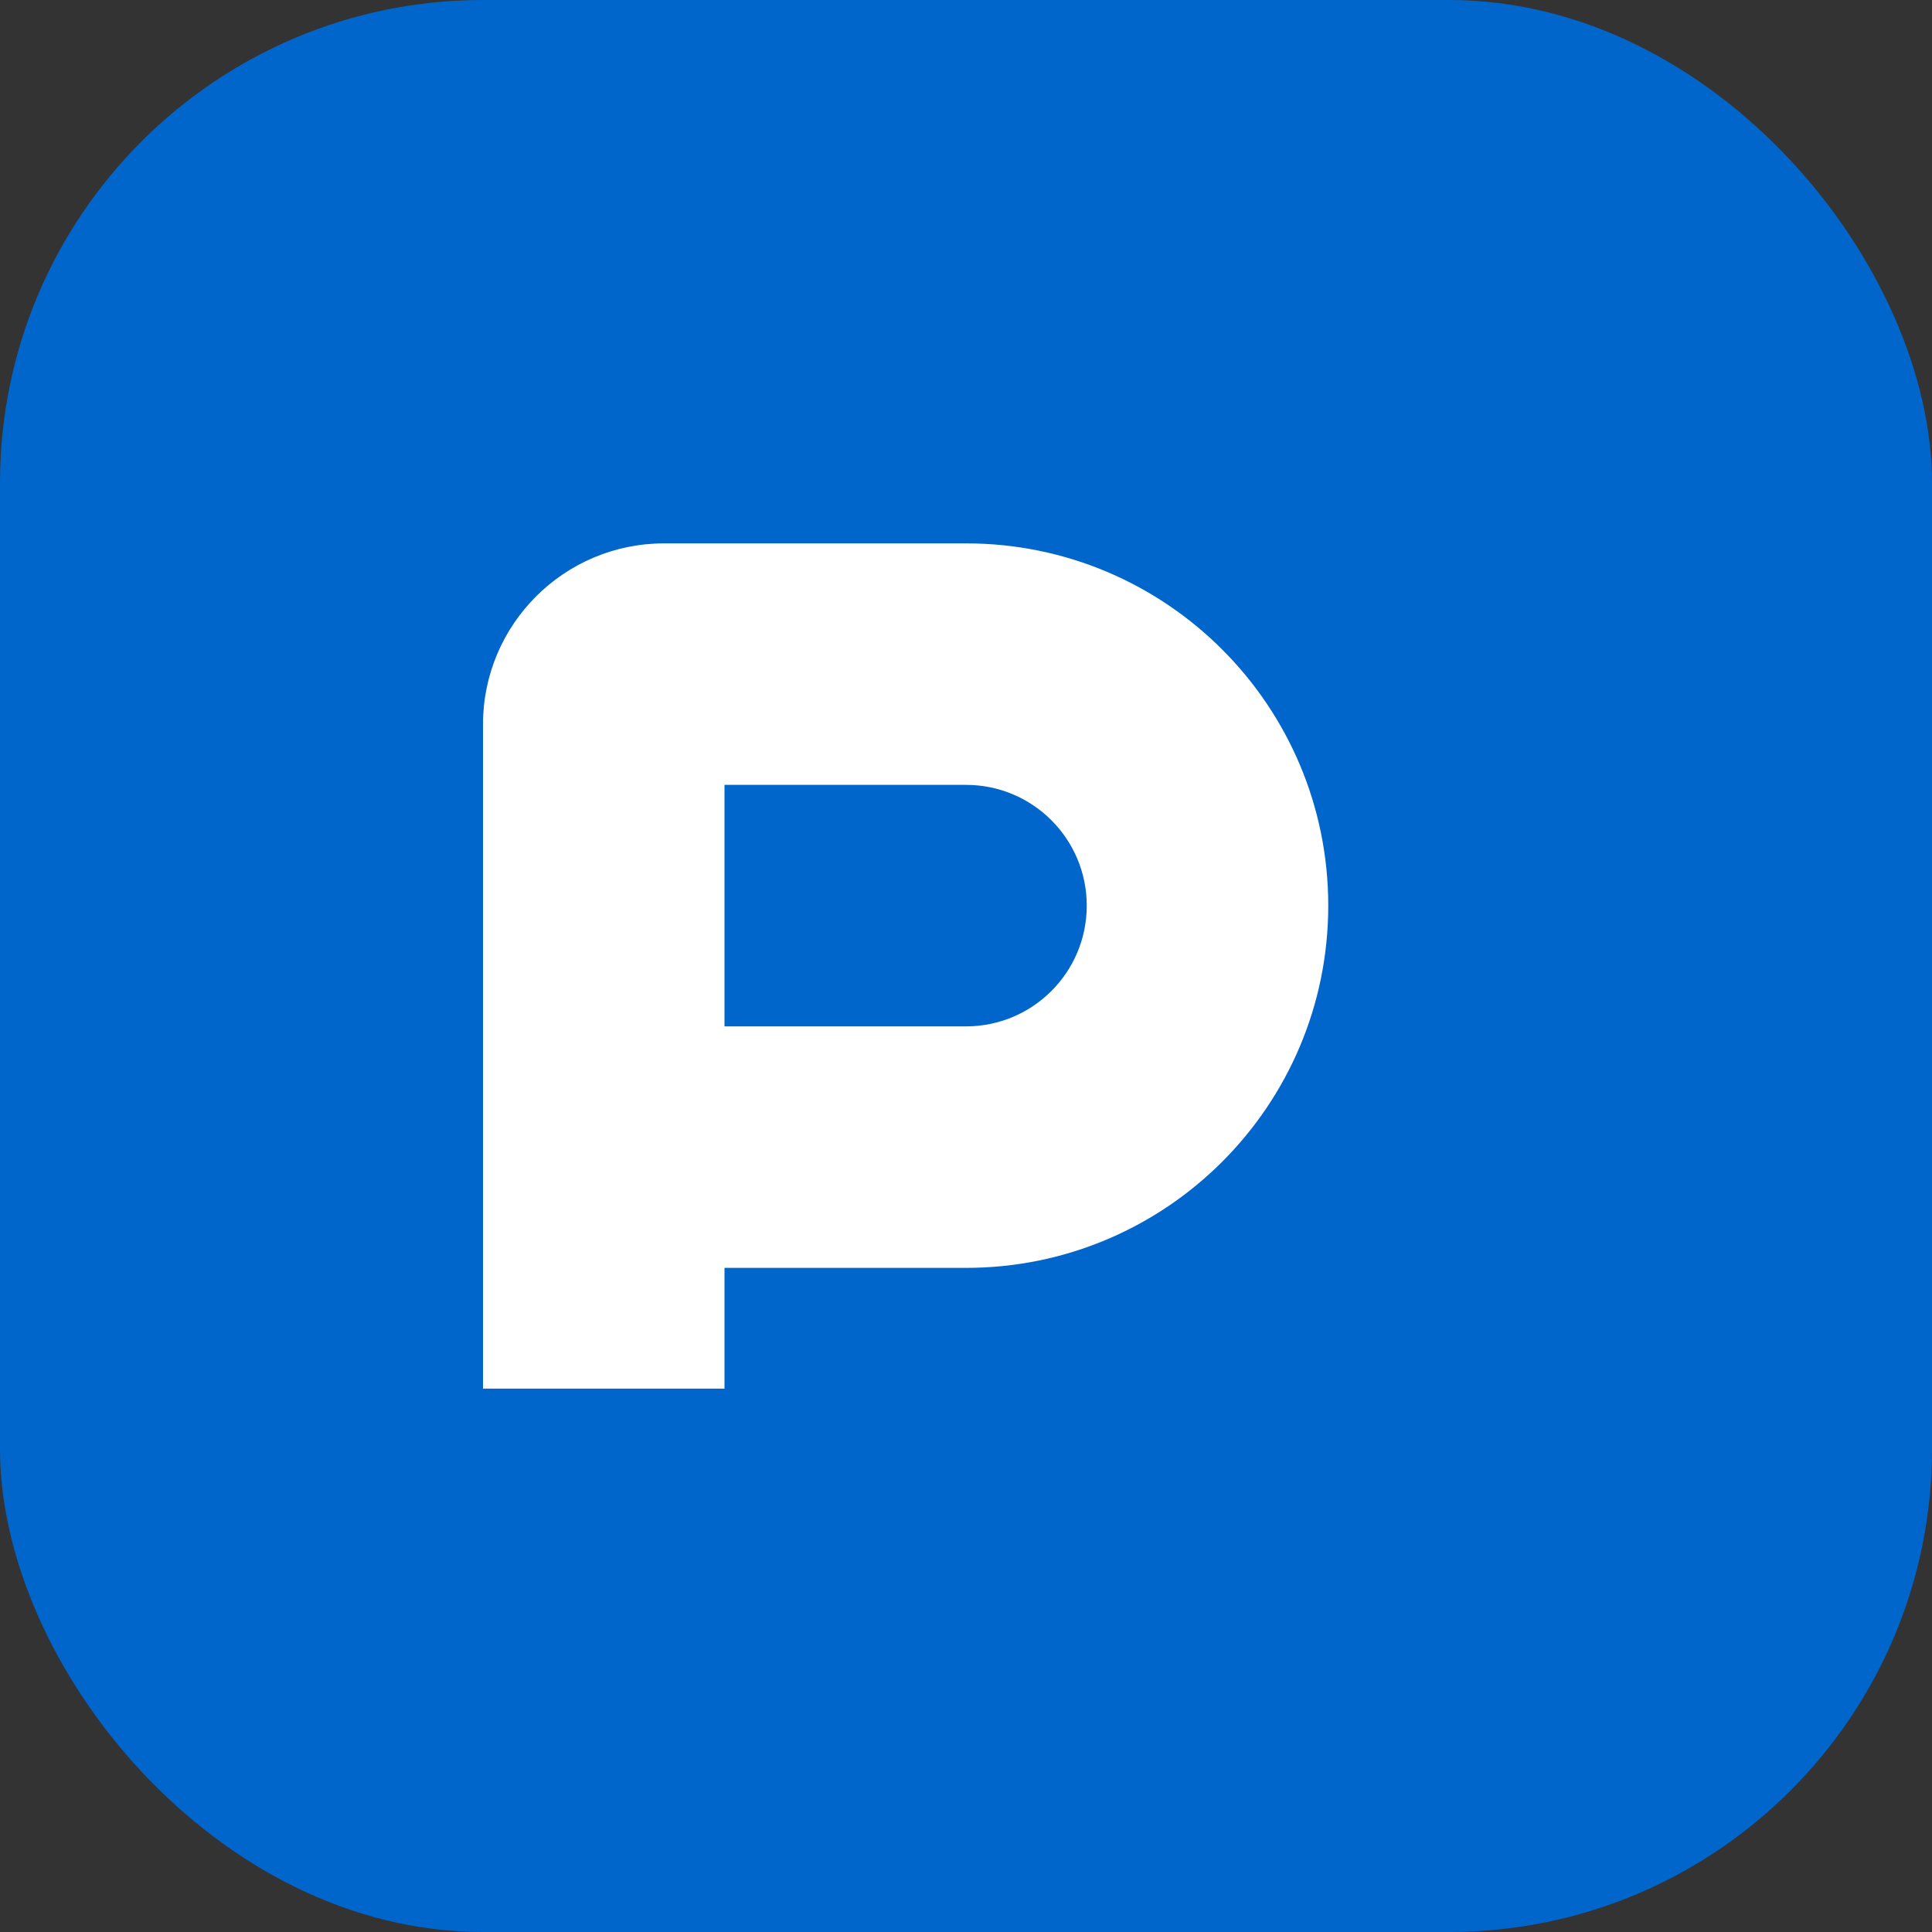
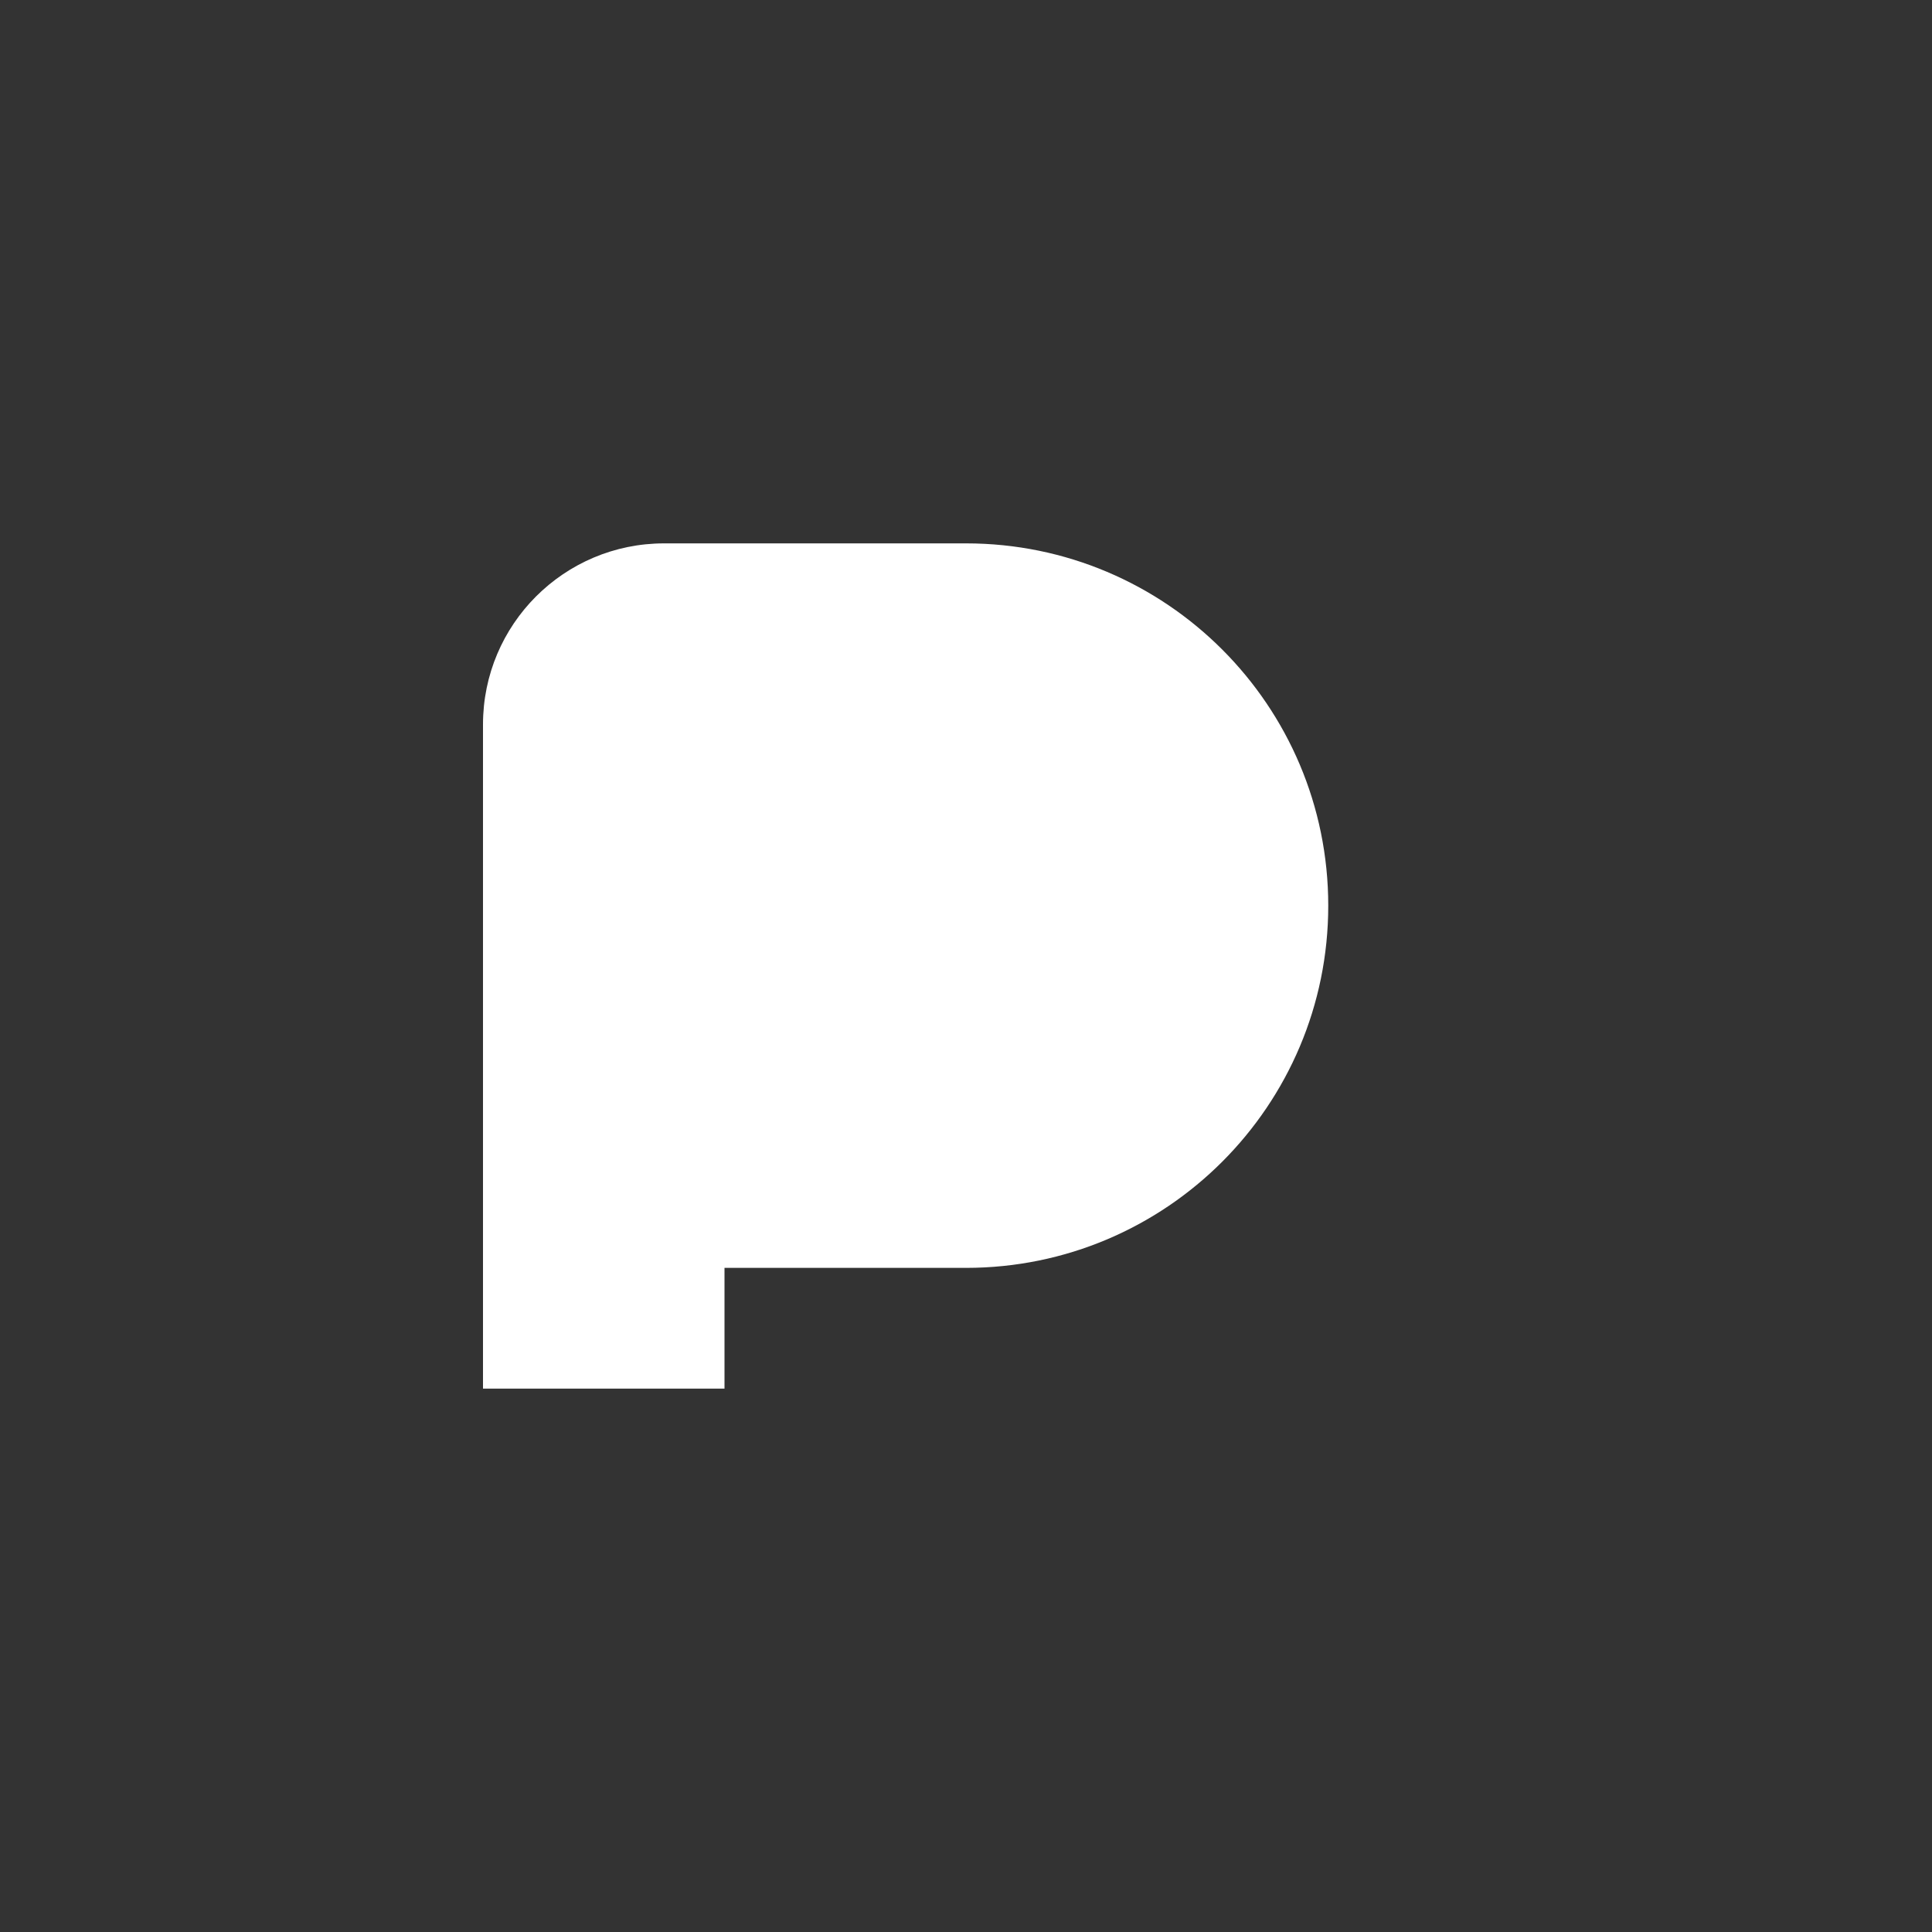
<svg xmlns="http://www.w3.org/2000/svg" width="32" height="32" viewBox="0 0 32 32" fill="none">
  <rect x="0" y="0" width="32" height="32" fill="#333333" stroke="none" />
-   <rect width="32" height="32" rx="8" fill="#0066CC" />
  <path d="M8 12C8 10.343 9.343 9 11 9H16C19.314 9 22 11.686 22 15C22 18.314 19.314 21 16 21H12V23H8V12Z" fill="white" />
-   <path d="M12 13V17H16C17.105 17 18 16.105 18 15C18 13.895 17.105 13 16 13H12Z" fill="#0066CC" />
</svg>